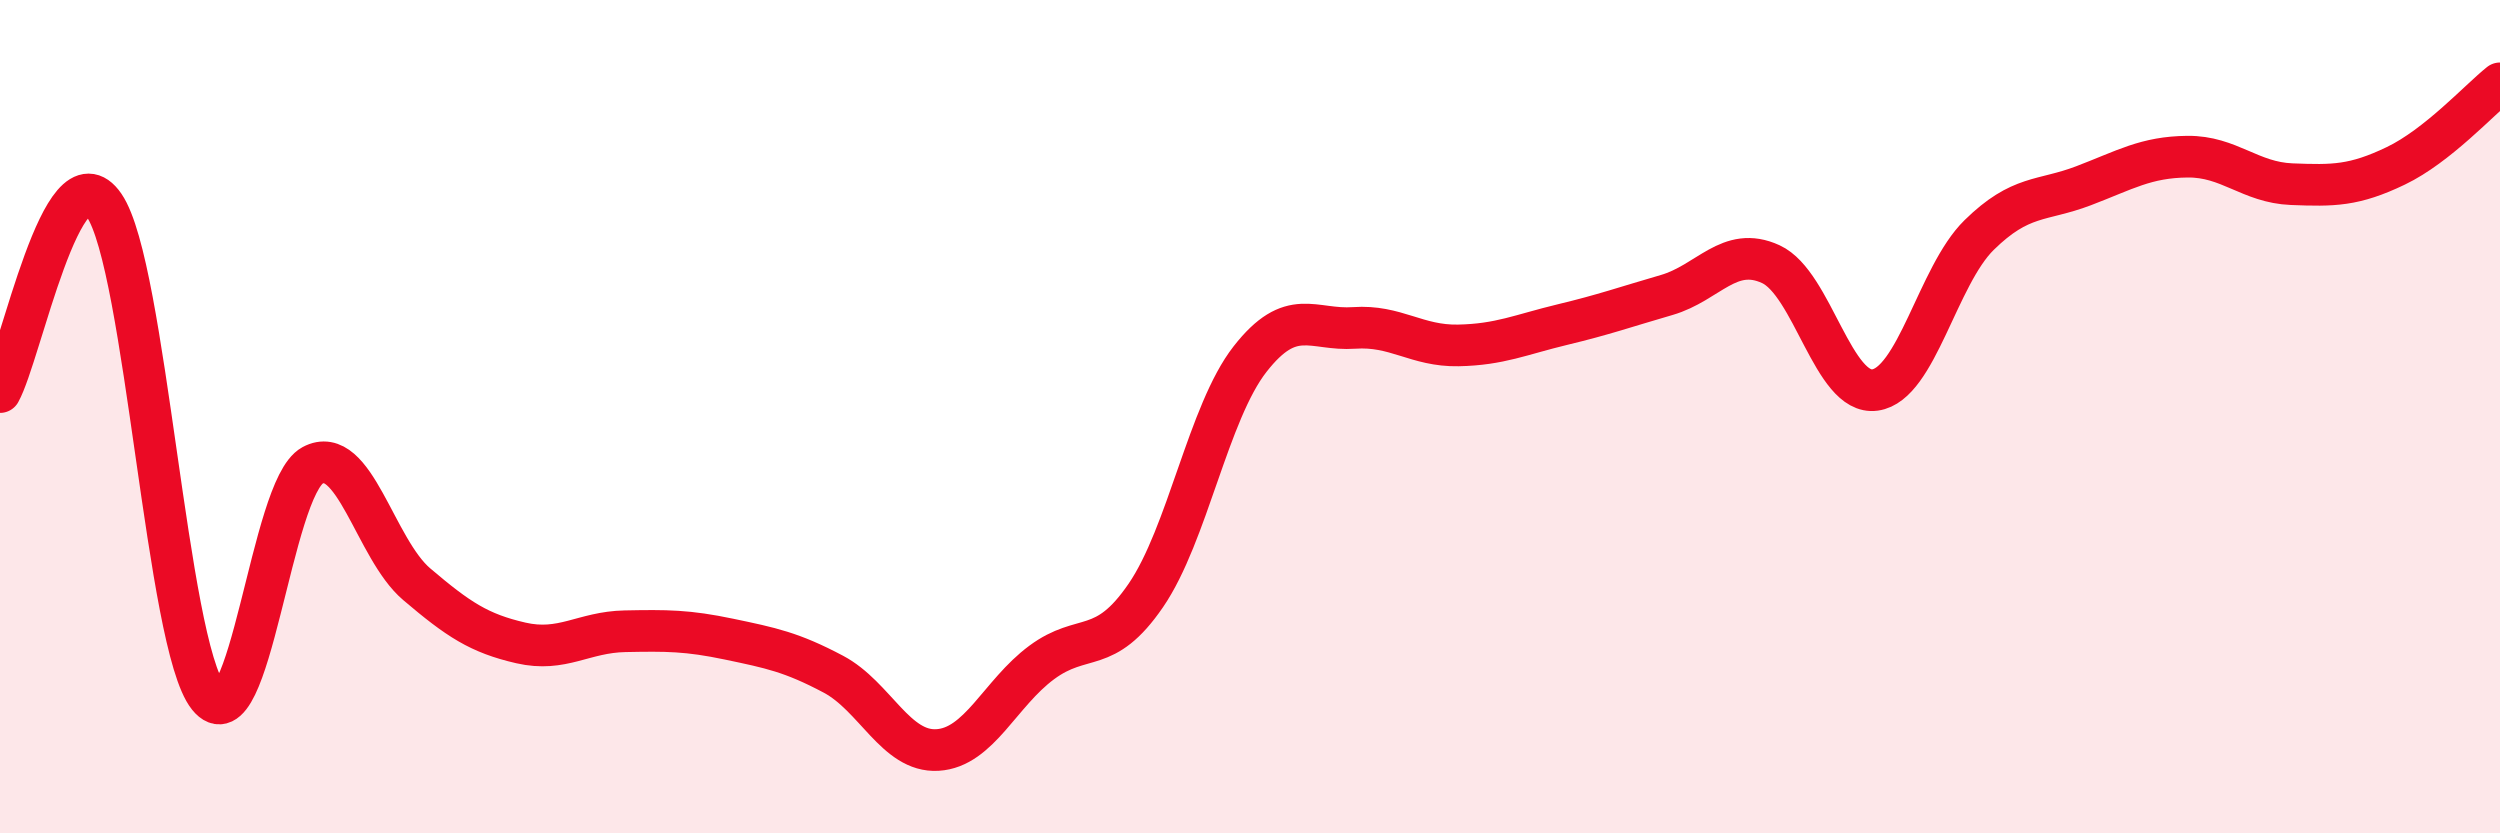
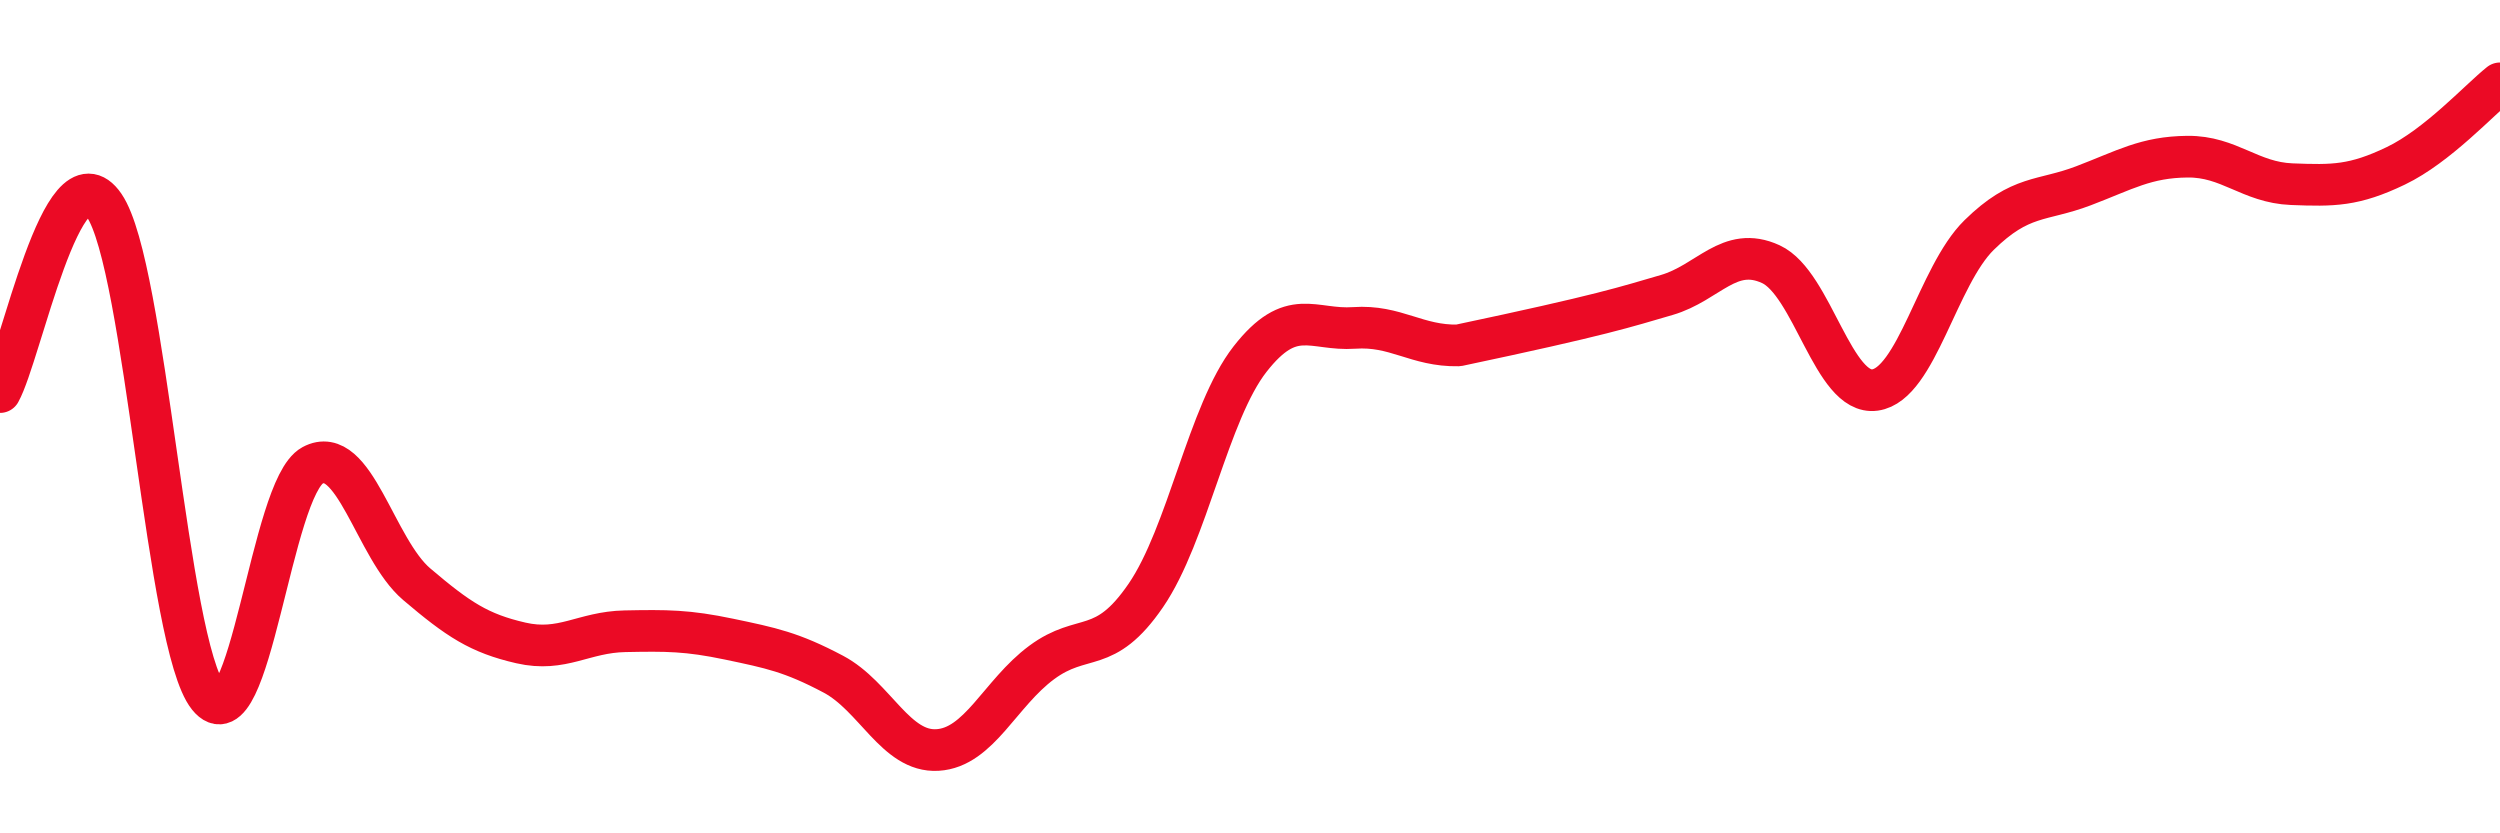
<svg xmlns="http://www.w3.org/2000/svg" width="60" height="20" viewBox="0 0 60 20">
-   <path d="M 0,9.41 C 0.5,8.51 1.5,3.47 2.5,4.93 C 3.5,6.39 4,15.47 5,16.72 C 6,17.97 6.5,11.71 7.5,11.17 C 8.5,10.63 9,13.17 10,14.02 C 11,14.87 11.5,15.2 12.5,15.43 C 13.5,15.66 14,15.17 15,15.15 C 16,15.13 16.5,15.13 17.5,15.34 C 18.5,15.55 19,15.65 20,16.18 C 21,16.71 21.5,18.06 22.5,18 C 23.5,17.94 24,16.64 25,15.9 C 26,15.16 26.5,15.75 27.5,14.29 C 28.5,12.83 29,9.9 30,8.62 C 31,7.34 31.5,7.94 32.5,7.87 C 33.5,7.8 34,8.31 35,8.29 C 36,8.27 36.5,8.03 37.5,7.79 C 38.5,7.55 39,7.37 40,7.08 C 41,6.79 41.5,5.88 42.5,6.34 C 43.5,6.8 44,9.5 45,9.36 C 46,9.22 46.5,6.62 47.5,5.64 C 48.5,4.66 49,4.84 50,4.46 C 51,4.08 51.5,3.77 52.5,3.76 C 53.5,3.75 54,4.38 55,4.42 C 56,4.46 56.5,4.46 57.5,3.98 C 58.5,3.5 59.5,2.4 60,2L60 20L0 20Z" fill="#EB0A25" opacity="0.1" stroke-linecap="round" stroke-linejoin="round" />
-   <path d="M 0,9.41 C 0.5,8.51 1.5,3.47 2.5,4.93 C 3.5,6.39 4,15.47 5,16.72 C 6,17.97 6.5,11.71 7.5,11.17 C 8.5,10.63 9,13.17 10,14.02 C 11,14.87 11.5,15.2 12.5,15.43 C 13.5,15.66 14,15.17 15,15.15 C 16,15.13 16.5,15.13 17.5,15.34 C 18.5,15.55 19,15.65 20,16.18 C 21,16.71 21.5,18.06 22.5,18 C 23.5,17.94 24,16.64 25,15.9 C 26,15.16 26.5,15.75 27.5,14.29 C 28.5,12.83 29,9.9 30,8.62 C 31,7.34 31.5,7.94 32.5,7.87 C 33.5,7.8 34,8.31 35,8.29 C 36,8.27 36.5,8.03 37.5,7.79 C 38.5,7.55 39,7.37 40,7.08 C 41,6.79 41.5,5.88 42.5,6.34 C 43.5,6.8 44,9.5 45,9.36 C 46,9.22 46.5,6.62 47.5,5.64 C 48.5,4.66 49,4.84 50,4.46 C 51,4.08 51.5,3.77 52.5,3.76 C 53.5,3.75 54,4.38 55,4.42 C 56,4.46 56.5,4.46 57.5,3.98 C 58.5,3.5 59.5,2.4 60,2" stroke="#EB0A25" stroke-width="1" fill="none" stroke-linecap="round" stroke-linejoin="round" />
+   <path d="M 0,9.41 C 0.5,8.51 1.5,3.47 2.5,4.93 C 3.5,6.39 4,15.47 5,16.72 C 6,17.97 6.5,11.71 7.5,11.17 C 8.5,10.63 9,13.17 10,14.02 C 11,14.87 11.5,15.2 12.5,15.43 C 13.5,15.66 14,15.17 15,15.15 C 16,15.13 16.5,15.13 17.5,15.34 C 18.5,15.55 19,15.65 20,16.18 C 21,16.71 21.5,18.06 22.5,18 C 23.5,17.94 24,16.64 25,15.9 C 26,15.16 26.5,15.75 27.5,14.29 C 28.5,12.83 29,9.9 30,8.62 C 31,7.34 31.5,7.94 32.5,7.87 C 33.5,7.8 34,8.31 35,8.29 C 38.5,7.55 39,7.37 40,7.08 C 41,6.79 41.5,5.88 42.5,6.34 C 43.5,6.8 44,9.5 45,9.36 C 46,9.22 46.5,6.62 47.5,5.64 C 48.5,4.66 49,4.84 50,4.46 C 51,4.08 51.5,3.77 52.5,3.76 C 53.5,3.75 54,4.38 55,4.42 C 56,4.46 56.5,4.46 57.5,3.98 C 58.5,3.5 59.5,2.4 60,2" stroke="#EB0A25" stroke-width="1" fill="none" stroke-linecap="round" stroke-linejoin="round" />
</svg>